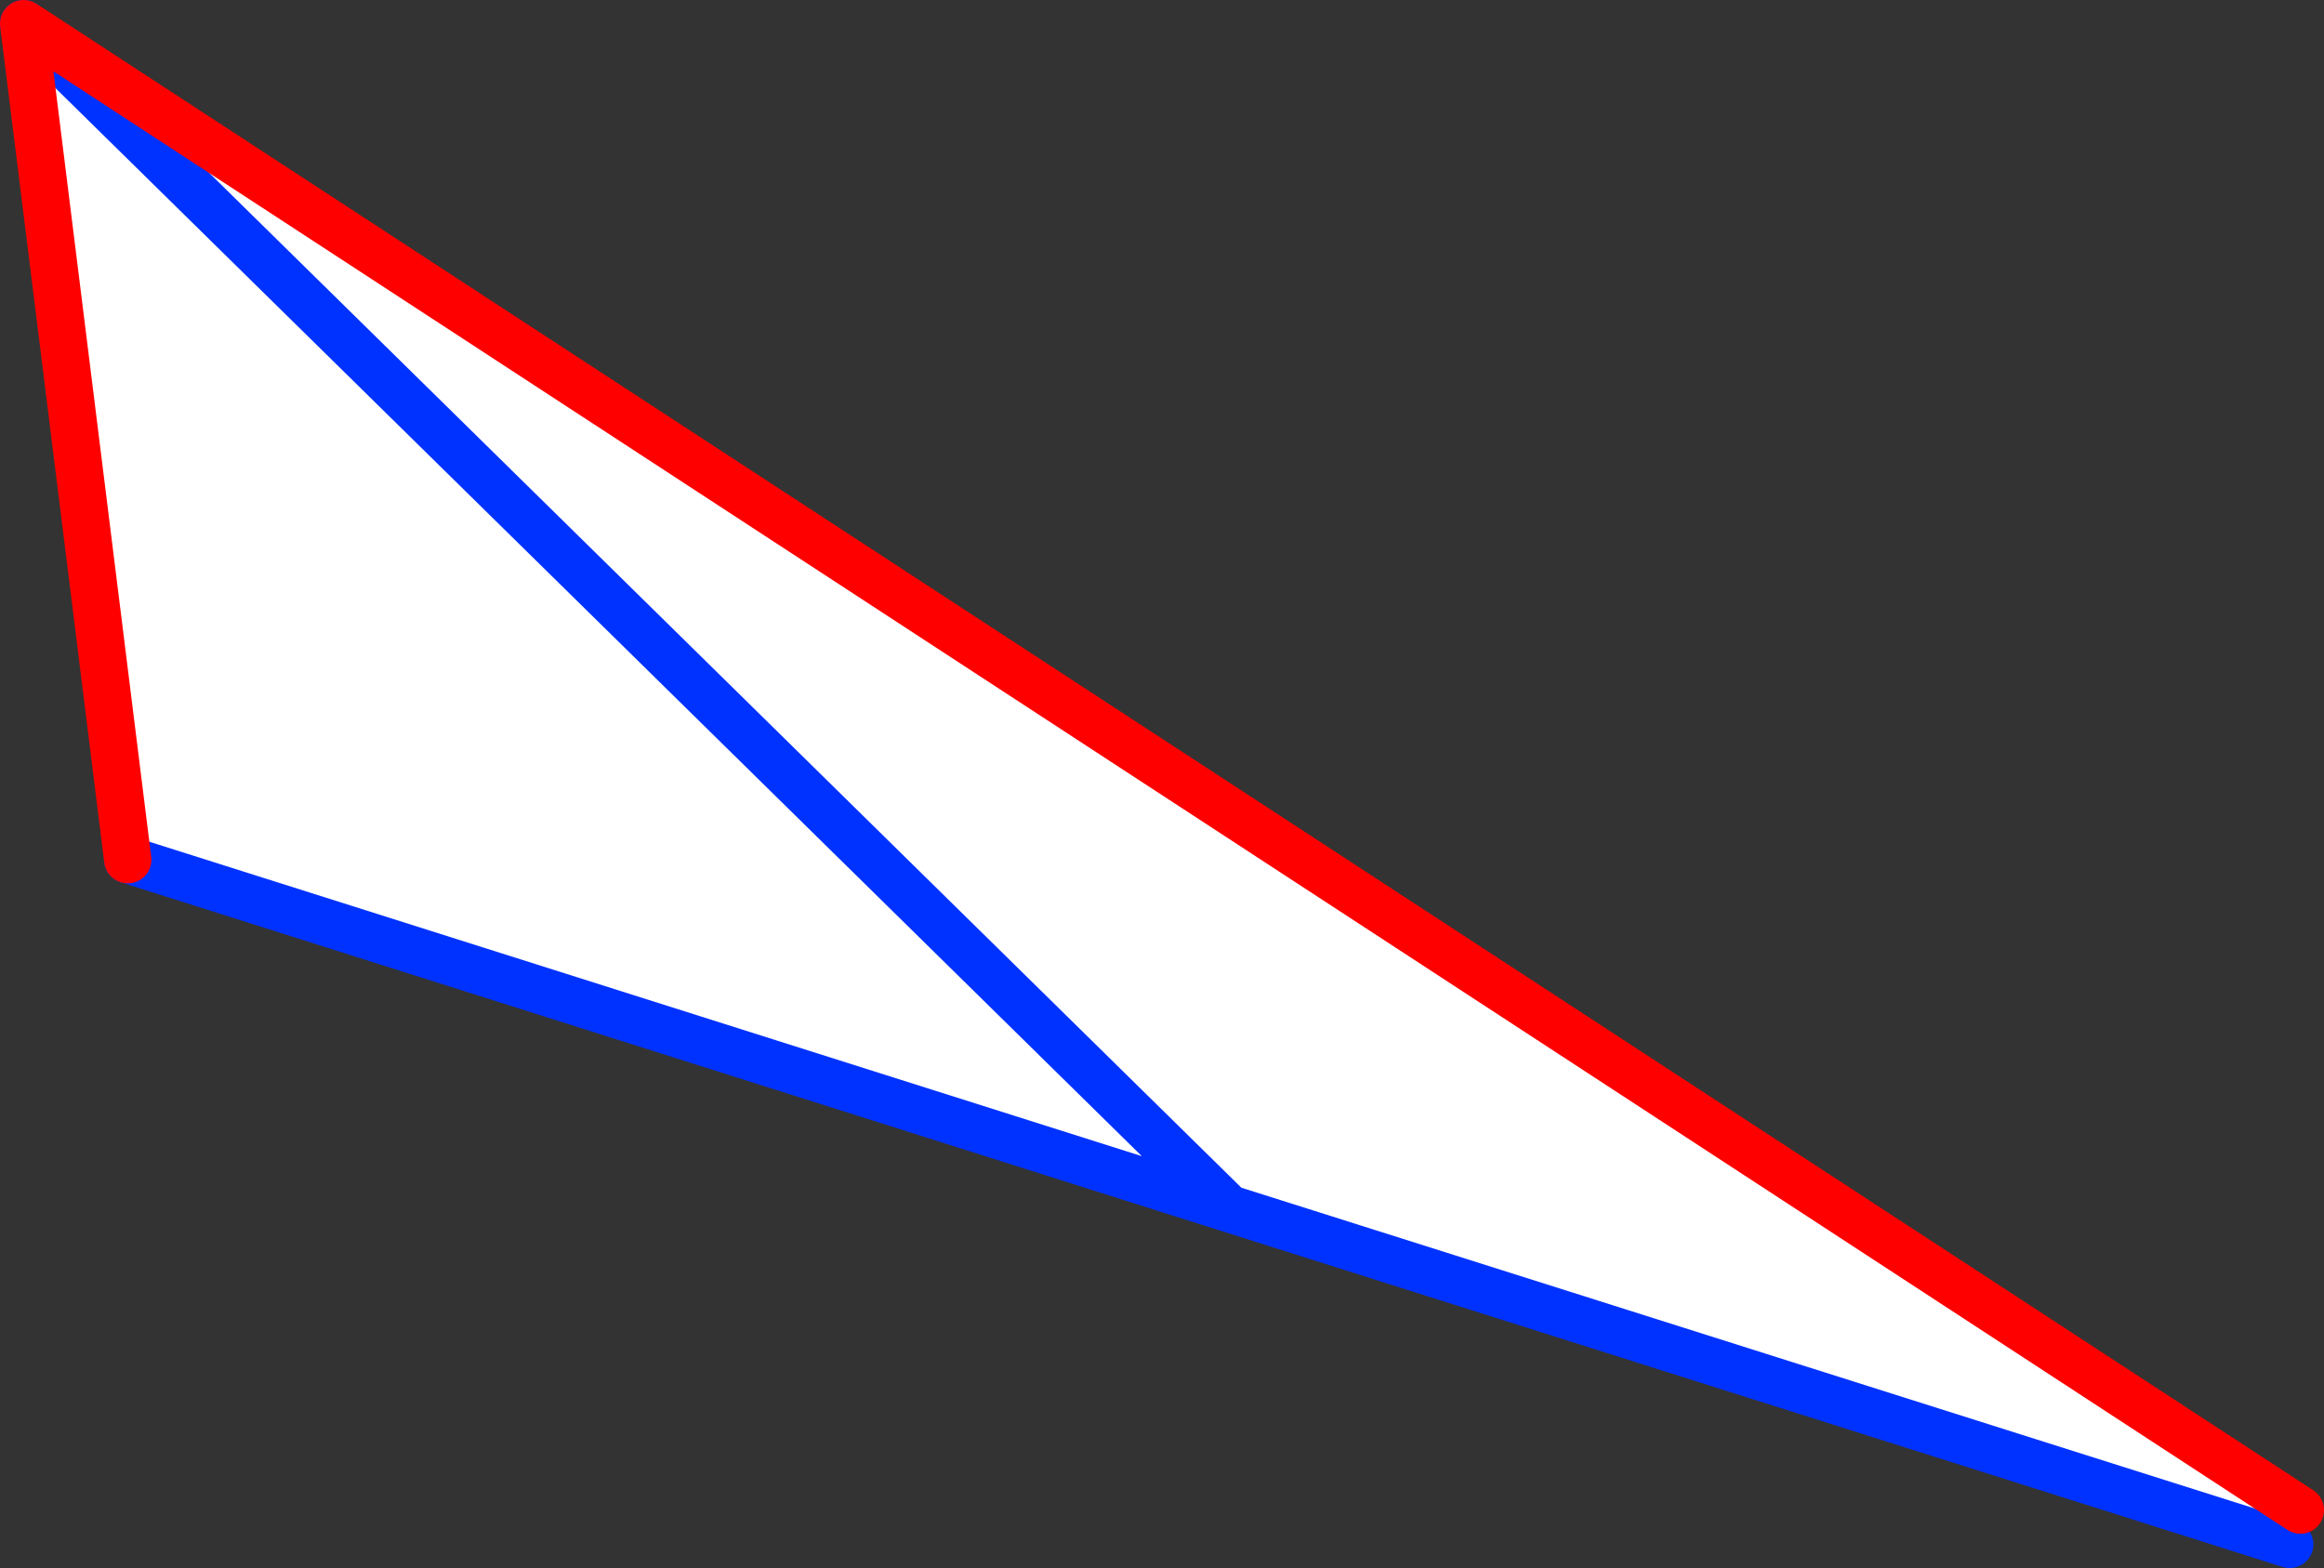
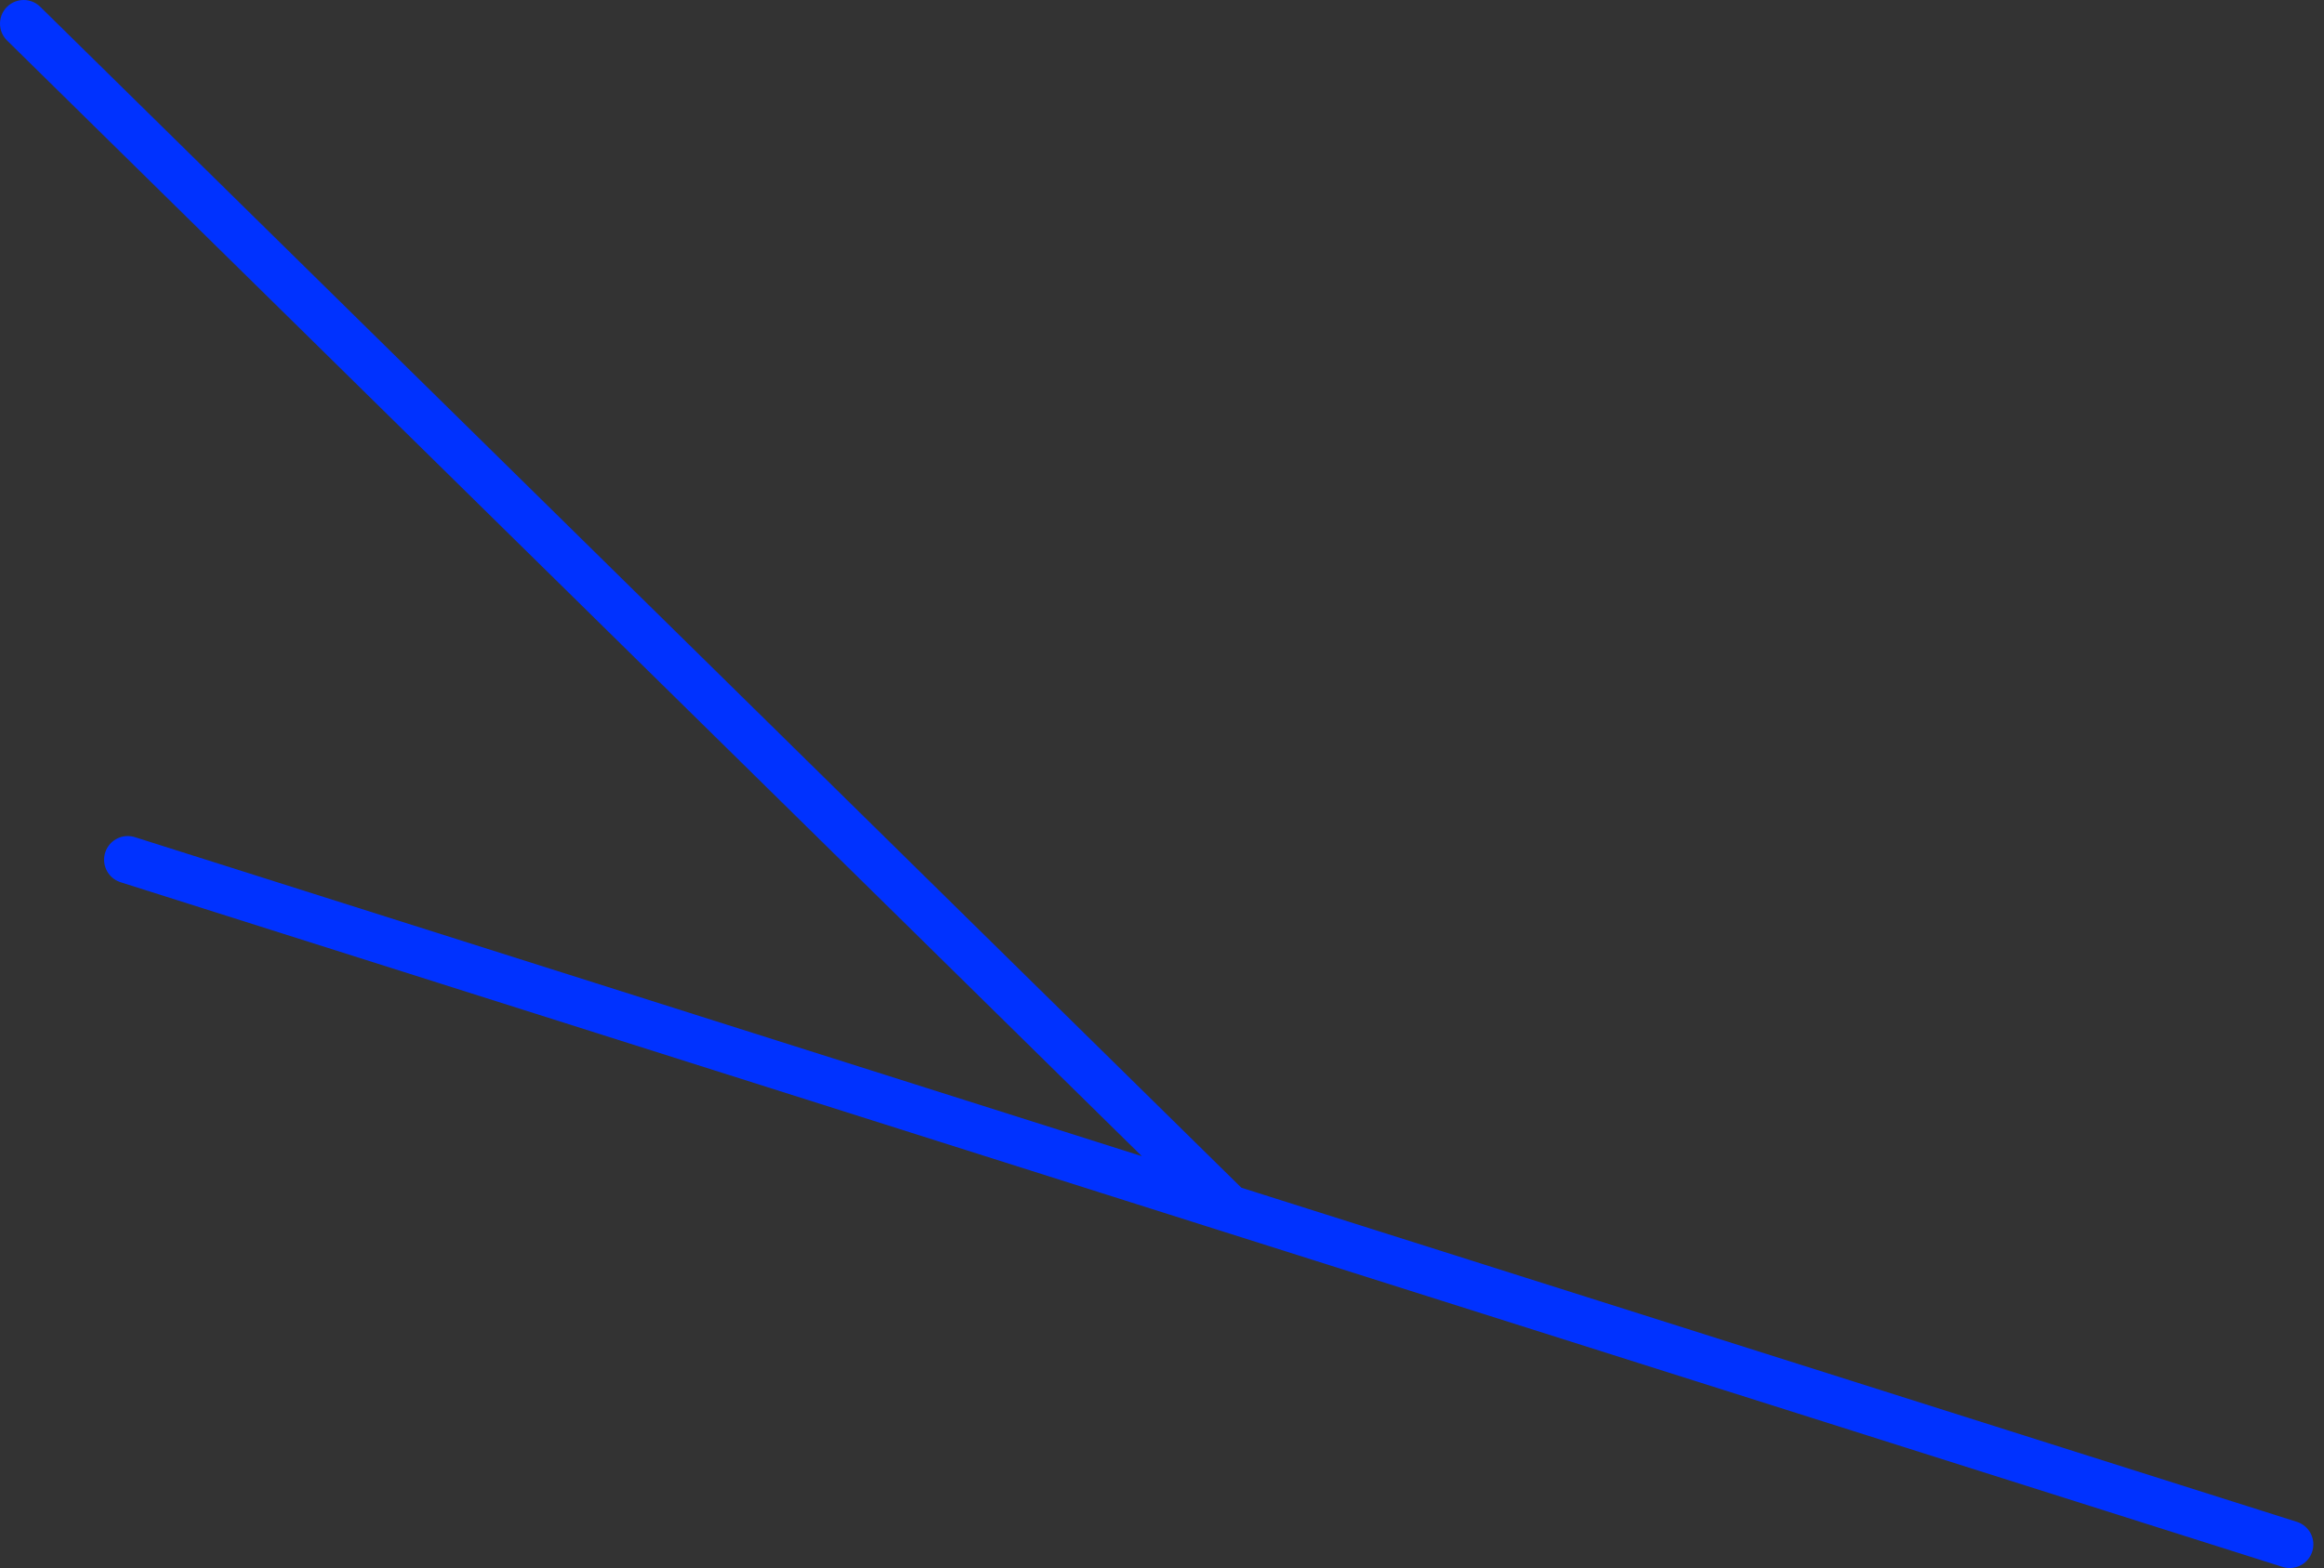
<svg xmlns="http://www.w3.org/2000/svg" height="66.3px" width="98.25px">
  <rect width="100%" height="100%" fill="#333333" stroke="none" />
  <g transform="matrix(1.0, 0.0, 0.0, 1.0, -294.2, -292.7)">
-     <path d="M391.45 356.55 L391.0 358.0 346.15 343.8 295.2 293.7 346.15 343.8 299.6 329.05 295.2 293.7 391.45 356.55" fill="#ffffff" fill-rule="evenodd" stroke="none" />
    <path d="M295.2 293.7 L346.15 343.8 391.0 358.0 M299.6 329.05 L346.15 343.8" fill="none" stroke="#0032ff" stroke-linecap="round" stroke-linejoin="round" stroke-width="2.0" />
-     <path d="M391.45 356.55 L295.2 293.7 299.6 329.05" fill="none" stroke="#ff0000" stroke-linecap="round" stroke-linejoin="round" stroke-width="2.0" />
  </g>
</svg>